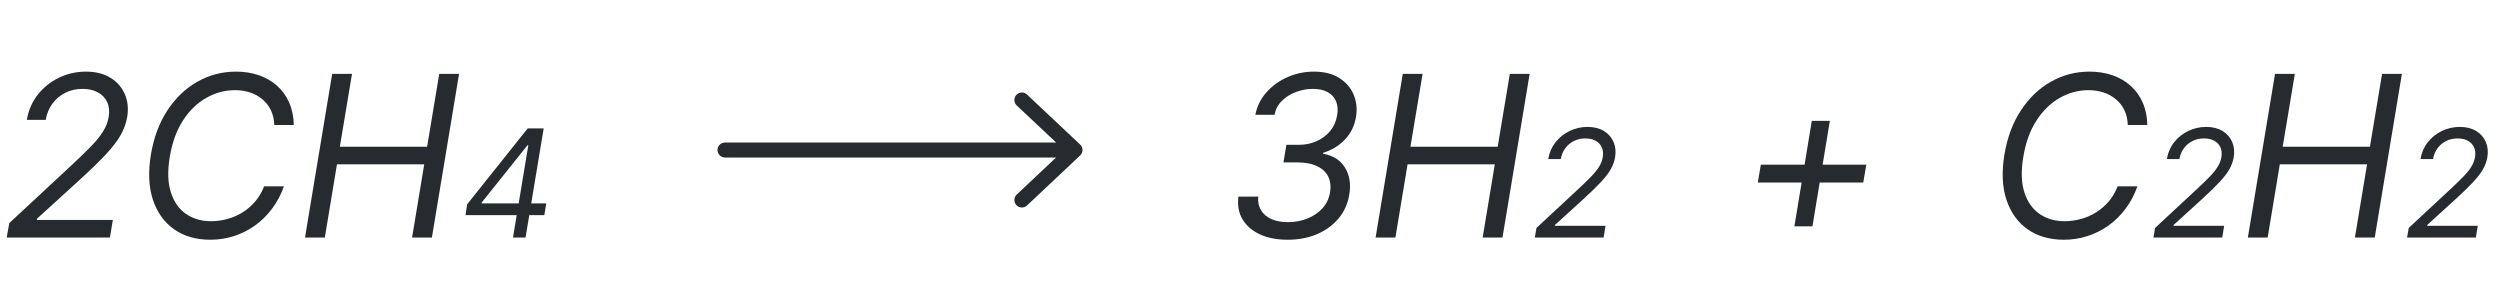
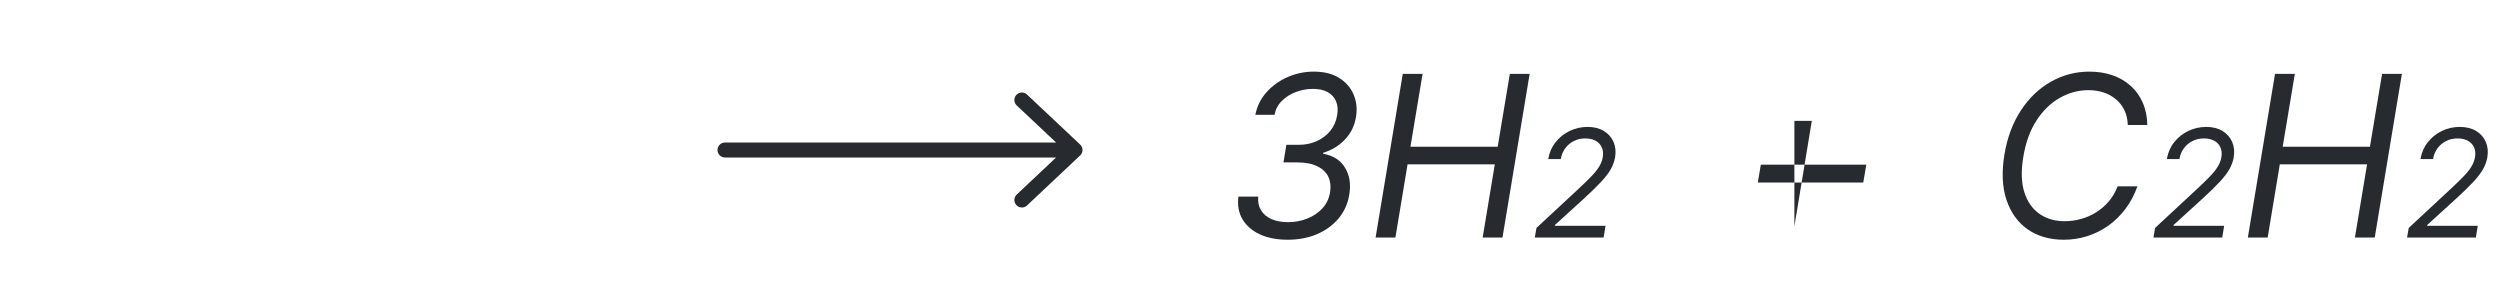
<svg xmlns="http://www.w3.org/2000/svg" width="200" height="24" viewBox="0 0 200 24" fill="none">
-   <path d="M0.537 19L0.741 17.849L5.83 13.119C6.426 12.565 6.923 12.082 7.319 11.668C7.719 11.255 8.031 10.867 8.252 10.505C8.478 10.143 8.625 9.761 8.693 9.361C8.77 8.901 8.729 8.502 8.572 8.165C8.414 7.829 8.165 7.569 7.824 7.386C7.483 7.202 7.074 7.111 6.597 7.111C6.094 7.111 5.636 7.215 5.222 7.424C4.809 7.629 4.466 7.918 4.193 8.293C3.92 8.664 3.741 9.097 3.656 9.591H2.148C2.276 8.824 2.567 8.151 3.023 7.571C3.484 6.991 4.048 6.54 4.717 6.216C5.391 5.892 6.111 5.73 6.878 5.73C7.645 5.73 8.295 5.892 8.827 6.216C9.36 6.54 9.746 6.977 9.984 7.526C10.223 8.076 10.287 8.688 10.176 9.361C10.091 9.847 9.923 10.318 9.671 10.773C9.42 11.229 9.034 11.739 8.514 12.301C7.999 12.859 7.3 13.541 6.418 14.347L2.966 17.491L2.94 17.594H9.026L8.795 19H0.537ZM23.503 10H21.943C21.926 9.544 21.832 9.143 21.662 8.798C21.491 8.453 21.261 8.163 20.971 7.929C20.686 7.69 20.358 7.511 19.987 7.392C19.616 7.273 19.22 7.213 18.798 7.213C17.988 7.213 17.221 7.42 16.497 7.833C15.772 8.242 15.152 8.845 14.637 9.642C14.121 10.435 13.77 11.406 13.582 12.557C13.395 13.673 13.422 14.613 13.665 15.376C13.908 16.139 14.311 16.716 14.873 17.108C15.436 17.5 16.105 17.696 16.88 17.696C17.328 17.696 17.767 17.636 18.197 17.517C18.632 17.398 19.037 17.221 19.412 16.986C19.791 16.748 20.128 16.456 20.422 16.111C20.72 15.761 20.954 15.361 21.125 14.909H22.71C22.476 15.578 22.158 16.177 21.758 16.705C21.361 17.234 20.903 17.683 20.383 18.054C19.863 18.421 19.303 18.7 18.702 18.891C18.101 19.083 17.477 19.179 16.829 19.179C15.696 19.179 14.73 18.902 13.934 18.348C13.141 17.79 12.574 17.001 12.233 15.983C11.897 14.96 11.843 13.75 12.074 12.352C12.304 10.989 12.745 9.812 13.397 8.824C14.049 7.831 14.848 7.068 15.794 6.536C16.74 5.999 17.767 5.73 18.875 5.73C19.54 5.73 20.151 5.826 20.709 6.018C21.267 6.21 21.753 6.491 22.167 6.862C22.58 7.228 22.902 7.675 23.132 8.204C23.366 8.728 23.49 9.327 23.503 10ZM24.401 19L26.575 5.909H28.16L27.188 11.739H34.168L35.14 5.909H36.725L34.552 19H32.967L33.938 13.145H26.958L25.986 19H24.401ZM37.239 17.21L37.375 16.341L42.216 10.273H42.846L42.625 11.619H42.199L38.534 16.204V16.273H43.699L43.545 17.21H37.239ZM41.04 19L41.381 16.938L41.449 16.546L42.489 10.273H43.494L42.045 19H41.04Z" fill="#272B30" />
  <path d="M58 12H86M86 12L81.75 8M86 12L81.75 16" stroke="#272B30" stroke-width="1.2" stroke-linecap="round" stroke-linejoin="round" />
  <path d="M103.011 19.179C102.159 19.179 101.42 19.036 100.793 18.751C100.171 18.461 99.707 18.058 99.4 17.543C99.093 17.023 98.984 16.418 99.074 15.727H100.659C100.621 16.145 100.693 16.507 100.876 16.814C101.064 17.121 101.341 17.357 101.707 17.523C102.078 17.69 102.521 17.773 103.037 17.773C103.587 17.773 104.102 17.677 104.584 17.485C105.07 17.293 105.477 17.016 105.805 16.654C106.133 16.288 106.335 15.851 106.412 15.344C106.48 14.888 106.429 14.483 106.259 14.129C106.088 13.776 105.794 13.499 105.376 13.298C104.963 13.094 104.422 12.992 103.753 12.992H102.679L102.909 11.585H103.906C104.426 11.585 104.903 11.487 105.338 11.291C105.773 11.095 106.135 10.82 106.425 10.467C106.714 10.109 106.898 9.689 106.974 9.207C107.047 8.786 107.017 8.419 106.885 8.108C106.757 7.793 106.536 7.548 106.22 7.373C105.909 7.198 105.513 7.111 105.031 7.111C104.571 7.111 104.119 7.194 103.676 7.36C103.237 7.522 102.862 7.759 102.551 8.07C102.24 8.376 102.044 8.747 101.963 9.182H100.429C100.561 8.5 100.857 7.901 101.317 7.386C101.778 6.866 102.338 6.461 102.999 6.171C103.663 5.877 104.366 5.73 105.108 5.73C105.93 5.73 106.608 5.901 107.141 6.241C107.678 6.578 108.061 7.021 108.291 7.571C108.521 8.116 108.585 8.705 108.483 9.335C108.368 10.055 108.072 10.665 107.594 11.163C107.117 11.662 106.536 12.016 105.849 12.224V12.301C106.655 12.442 107.239 12.812 107.601 13.413C107.967 14.01 108.082 14.722 107.946 15.548C107.827 16.29 107.539 16.933 107.083 17.479C106.627 18.02 106.05 18.44 105.351 18.738C104.652 19.032 103.872 19.179 103.011 19.179ZM110.048 19L112.221 5.909H113.807L112.835 11.739H119.815L120.787 5.909H122.372L120.199 19H118.613L119.585 13.145H112.605L111.633 19H110.048ZM122.783 19L122.919 18.233L126.312 15.079C126.709 14.71 127.04 14.388 127.304 14.112C127.571 13.837 127.779 13.578 127.927 13.337C128.077 13.095 128.175 12.841 128.221 12.574C128.272 12.267 128.245 12.001 128.14 11.777C128.035 11.553 127.868 11.379 127.641 11.257C127.414 11.135 127.141 11.074 126.823 11.074C126.488 11.074 126.182 11.143 125.907 11.283C125.631 11.419 125.402 11.612 125.221 11.862C125.039 12.109 124.919 12.398 124.863 12.727H123.857C123.942 12.216 124.137 11.767 124.441 11.381C124.748 10.994 125.124 10.693 125.57 10.477C126.019 10.261 126.499 10.153 127.01 10.153C127.522 10.153 127.955 10.261 128.31 10.477C128.665 10.693 128.922 10.984 129.081 11.351C129.24 11.717 129.283 12.125 129.209 12.574C129.152 12.898 129.04 13.212 128.873 13.516C128.705 13.82 128.448 14.159 128.101 14.534C127.758 14.906 127.292 15.361 126.704 15.898L124.402 17.994L124.385 18.062H128.442L128.289 19H122.783Z" fill="#272B30" />
-   <path d="M143.551 18.105L144.945 9.668H146.389L144.996 18.105H143.551ZM140.624 14.602L140.866 13.171H149.304L149.061 14.602H140.624Z" fill="#272B30" />
+   <path d="M143.551 18.105L144.945 9.668H146.389H143.551ZM140.624 14.602L140.866 13.171H149.304L149.061 14.602H140.624Z" fill="#272B30" />
  <path d="M171.784 10H170.224C170.207 9.544 170.114 9.143 169.943 8.798C169.773 8.453 169.543 8.163 169.253 7.929C168.967 7.69 168.639 7.511 168.268 7.392C167.898 7.273 167.501 7.213 167.08 7.213C166.27 7.213 165.503 7.42 164.778 7.833C164.054 8.242 163.434 8.845 162.918 9.642C162.403 10.435 162.051 11.406 161.864 12.557C161.676 13.673 161.704 14.613 161.947 15.376C162.19 16.139 162.592 16.716 163.155 17.108C163.717 17.5 164.386 17.696 165.162 17.696C165.609 17.696 166.048 17.636 166.479 17.517C166.913 17.398 167.318 17.221 167.693 16.986C168.072 16.748 168.409 16.456 168.703 16.111C169.001 15.761 169.236 15.361 169.406 14.909H170.991C170.757 15.578 170.44 16.177 170.039 16.705C169.643 17.234 169.185 17.683 168.665 18.054C168.145 18.421 167.585 18.7 166.984 18.891C166.383 19.083 165.759 19.179 165.111 19.179C163.977 19.179 163.012 18.902 162.215 18.348C161.423 17.79 160.856 17.001 160.515 15.983C160.178 14.96 160.125 13.75 160.355 12.352C160.585 10.989 161.026 9.812 161.678 8.824C162.33 7.831 163.129 7.068 164.075 6.536C165.021 5.999 166.048 5.73 167.156 5.73C167.821 5.73 168.433 5.826 168.991 6.018C169.549 6.21 170.035 6.491 170.448 6.862C170.862 7.228 171.183 7.675 171.413 8.204C171.648 8.728 171.771 9.327 171.784 10ZM172.274 19L172.41 18.233L175.802 15.079C176.2 14.71 176.531 14.388 176.795 14.112C177.062 13.837 177.269 13.578 177.417 13.337C177.568 13.095 177.666 12.841 177.711 12.574C177.762 12.267 177.735 12.001 177.63 11.777C177.525 11.553 177.359 11.379 177.132 11.257C176.904 11.135 176.632 11.074 176.313 11.074C175.978 11.074 175.673 11.143 175.397 11.283C175.122 11.419 174.893 11.612 174.711 11.862C174.529 12.109 174.41 12.398 174.353 12.727H173.348C173.433 12.216 173.627 11.767 173.931 11.381C174.238 10.994 174.615 10.693 175.061 10.477C175.509 10.261 175.99 10.153 176.501 10.153C177.012 10.153 177.446 10.261 177.801 10.477C178.156 10.693 178.413 10.984 178.572 11.351C178.731 11.717 178.774 12.125 178.7 12.574C178.643 12.898 178.531 13.212 178.363 13.516C178.196 13.82 177.938 14.159 177.592 14.534C177.248 14.906 176.782 15.361 176.194 15.898L173.893 17.994L173.876 18.062H177.933L177.779 19H172.274ZM179.828 19L182.002 5.909H183.587L182.615 11.739H189.595L190.567 5.909H192.152L189.979 19H188.394L189.365 13.145H182.385L181.414 19H179.828ZM192.564 19L192.7 18.233L196.092 15.079C196.49 14.71 196.821 14.388 197.085 14.112C197.352 13.837 197.559 13.578 197.707 13.337C197.858 13.095 197.956 12.841 198.001 12.574C198.052 12.267 198.025 12.001 197.92 11.777C197.815 11.553 197.649 11.379 197.421 11.257C197.194 11.135 196.921 11.074 196.603 11.074C196.268 11.074 195.963 11.143 195.687 11.283C195.412 11.419 195.183 11.612 195.001 11.862C194.819 12.109 194.7 12.398 194.643 12.727H193.637C193.723 12.216 193.917 11.767 194.221 11.381C194.528 10.994 194.904 10.693 195.35 10.477C195.799 10.261 196.279 10.153 196.791 10.153C197.302 10.153 197.735 10.261 198.09 10.477C198.446 10.693 198.703 10.984 198.862 11.351C199.021 11.717 199.064 12.125 198.99 12.574C198.933 12.898 198.821 13.212 198.653 13.516C198.485 13.82 198.228 14.159 197.882 14.534C197.538 14.906 197.072 15.361 196.484 15.898L194.183 17.994L194.166 18.062H198.223L198.069 19H192.564Z" fill="#272B30" />
</svg>